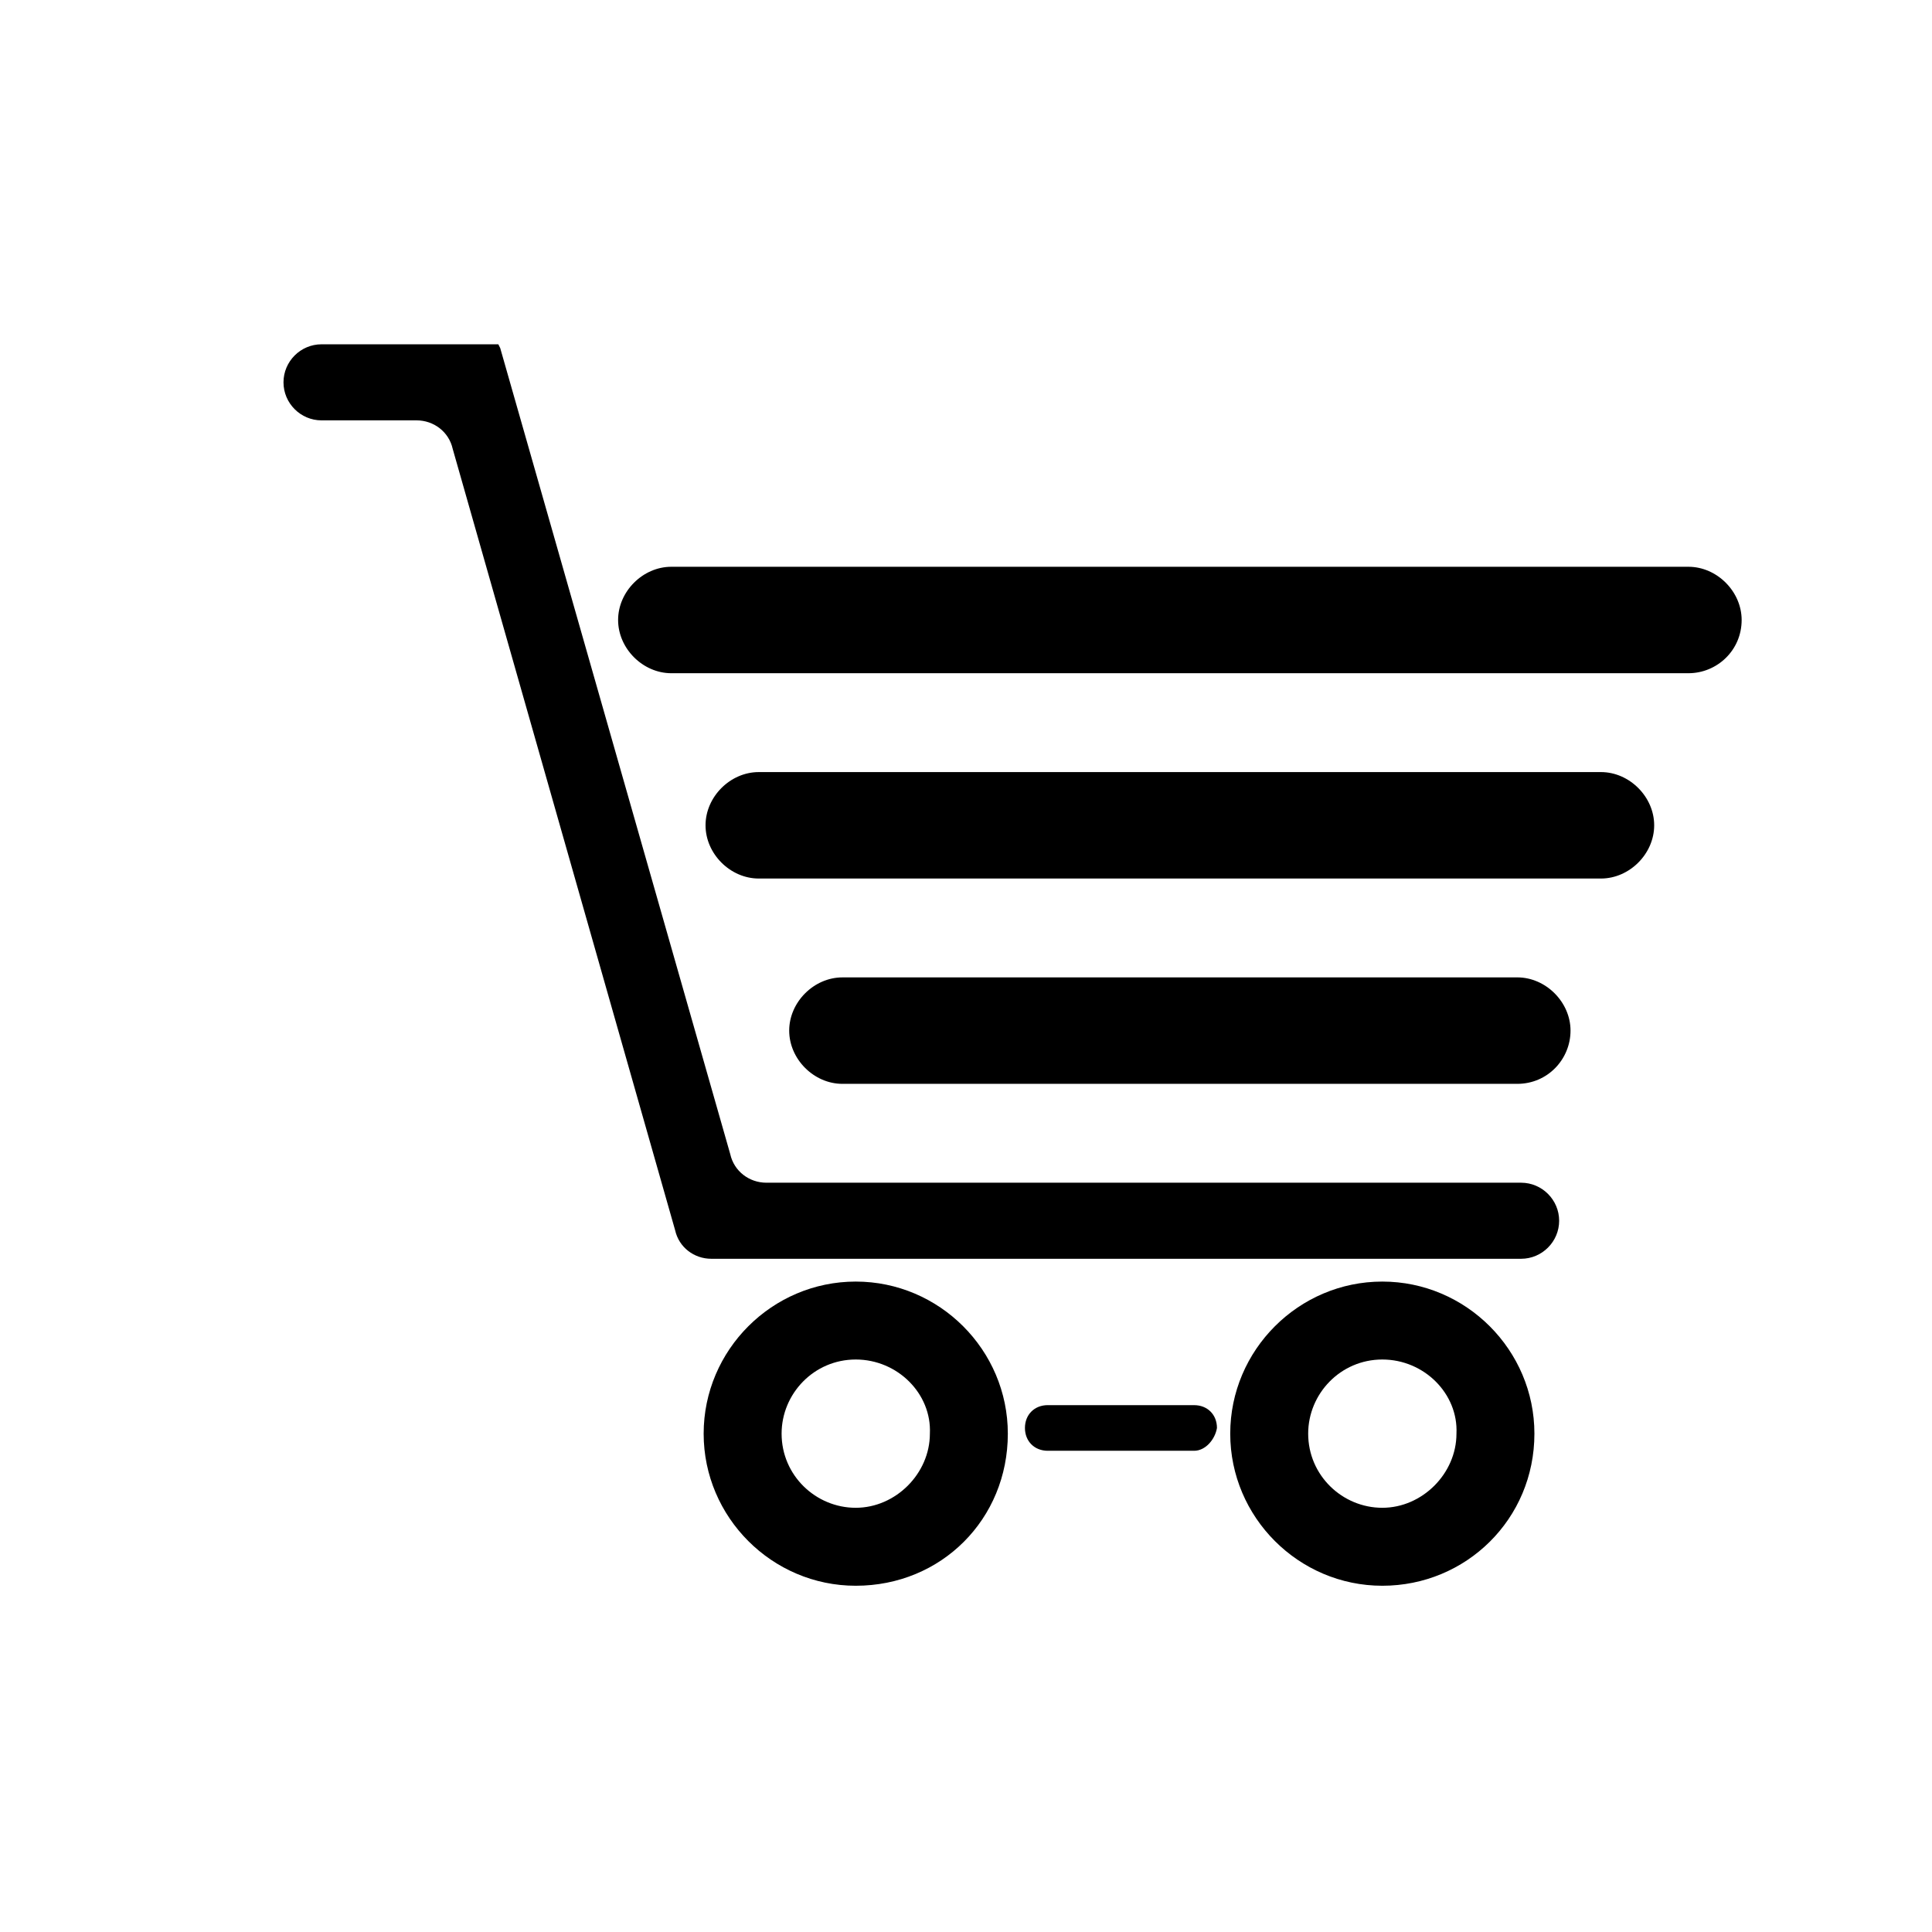
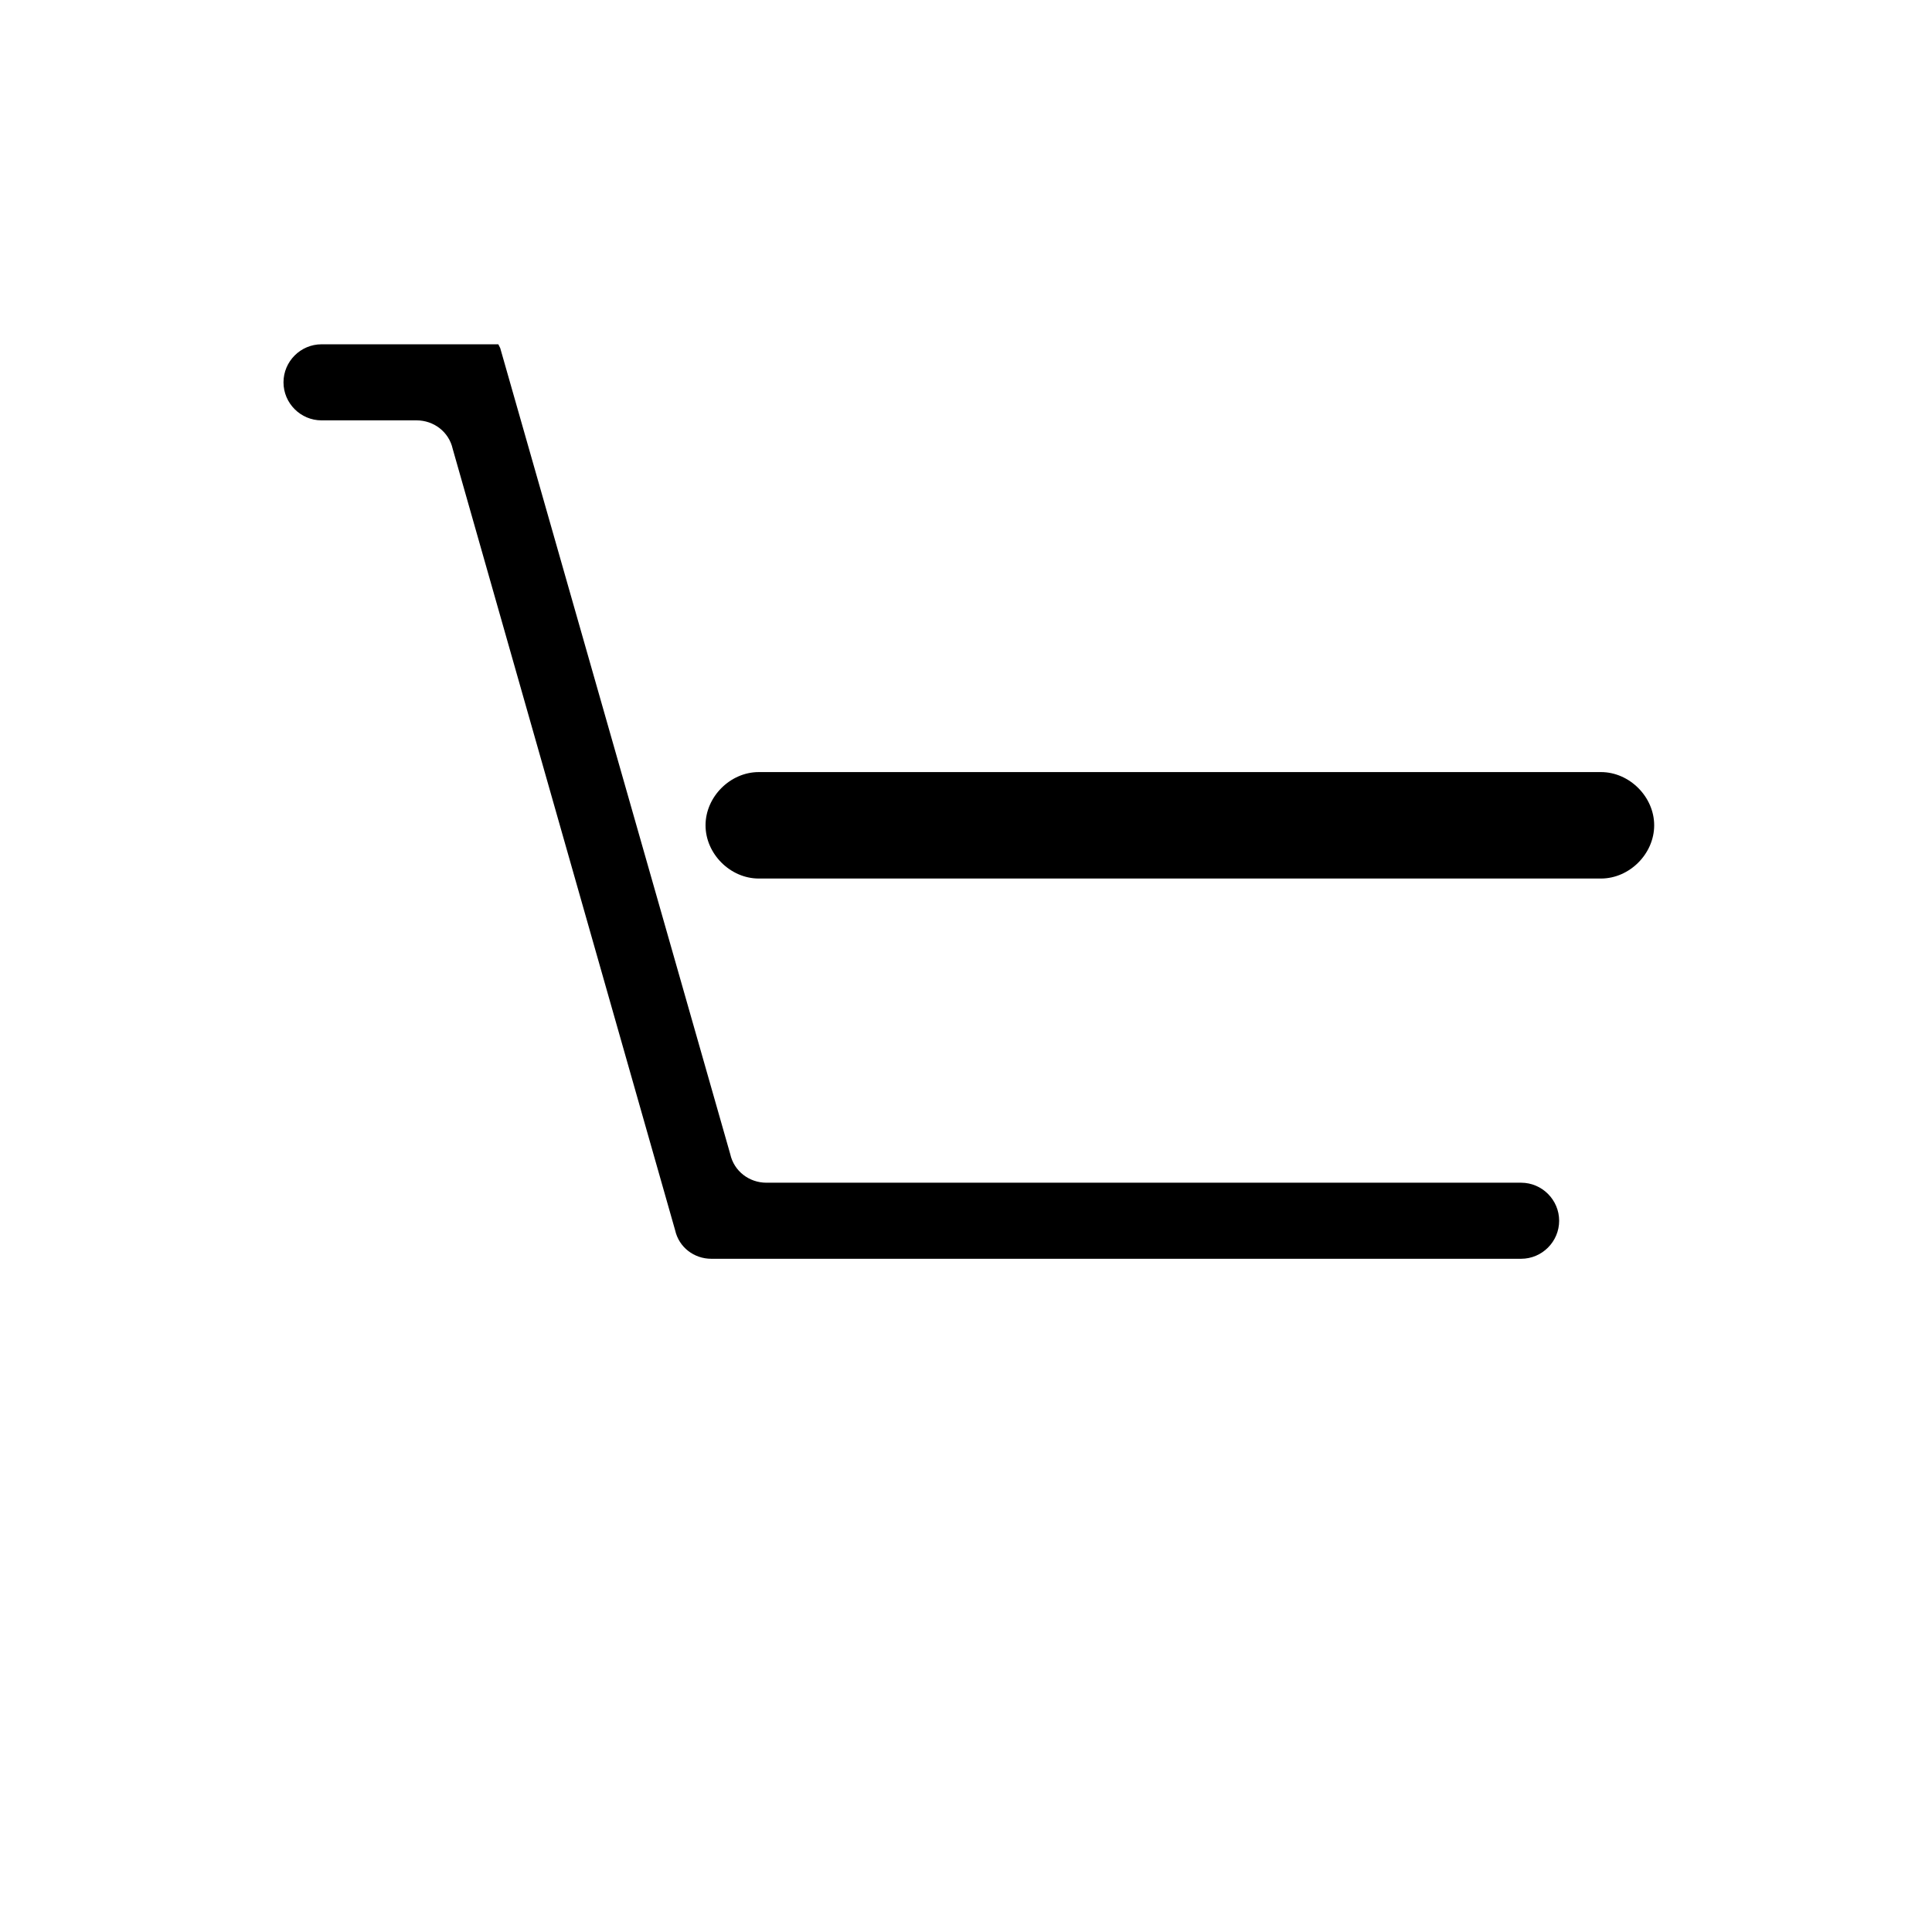
<svg xmlns="http://www.w3.org/2000/svg" fill="#000000" width="800px" height="800px" version="1.1" viewBox="144 144 512 512">
  <g>
-     <path d="m591.45 322.41h-269.54c-7.559 0-14.105-6.551-14.105-14.105 0-7.559 6.551-14.105 14.105-14.105h269.54c7.559 0 14.105 6.551 14.105 14.105 0.004 8.062-6.547 14.105-14.105 14.105z" />
    <path d="m568.27 376.82h-223.19c-7.559 0-14.105-6.551-14.105-14.105 0-7.559 6.551-14.105 14.105-14.105h223.19c7.559 0 14.105 6.551 14.105 14.105 0.004 7.555-6.547 14.105-14.105 14.105z" />
-     <path d="m546.1 431.23h-178.85c-7.559 0-14.105-6.551-14.105-14.105 0-7.559 6.551-14.105 14.105-14.105l178.85-0.004c7.559 0 14.105 6.551 14.105 14.105 0.004 7.559-6.043 14.109-14.105 14.109z" />
-     <path d="m557.19 467.51c0 5.543-4.535 10.078-10.078 10.078h-214.62c-4.535 0-8.566-3.023-9.574-7.559l-58.945-207.07c-1.008-4.535-5.039-7.559-9.574-7.559h-25.191c-5.543 0-10.078-4.535-10.078-10.078s4.535-10.078 10.078-10.078h46.855l0.504 1.008 60.961 213.62c1.008 4.535 5.039 7.559 9.574 7.559h200.01c5.543 0.004 10.078 4.539 10.078 10.078z" />
-     <path d="m370.78 564.24c-22.168 0-40.305-18.137-40.305-40.305s18.137-40.305 40.305-40.305c22.168 0 40.305 18.137 40.305 40.305 0 22.668-17.633 40.305-40.305 40.305zm0-59.957c-11.082 0-19.648 9.07-19.648 19.648 0 11.082 9.07 19.648 19.648 19.648s19.648-9.07 19.648-19.648c0.504-10.578-8.562-19.648-19.648-19.648z" />
-     <path d="m510.33 564.24c-22.168 0-40.305-18.137-40.305-40.305s18.137-40.305 40.305-40.305 40.305 18.137 40.305 40.305c0 22.668-18.137 40.305-40.305 40.305zm0-59.957c-11.082 0-19.648 9.07-19.648 19.648 0 11.082 9.07 19.648 19.648 19.648s19.648-9.07 19.648-19.648c0.504-10.578-8.562-19.648-19.648-19.648z" />
-     <path d="m460.46 528.47h-38.793c-3.527 0-6.047-2.519-6.047-6.047s2.519-6.047 6.047-6.047l38.793 0.004c3.527 0 6.047 2.519 6.047 6.047-0.508 3.019-3.027 6.043-6.047 6.043z" />
+     <path d="m557.19 467.51c0 5.543-4.535 10.078-10.078 10.078h-214.62c-4.535 0-8.566-3.023-9.574-7.559l-58.945-207.07c-1.008-4.535-5.039-7.559-9.574-7.559h-25.191c-5.543 0-10.078-4.535-10.078-10.078s4.535-10.078 10.078-10.078h46.855l0.504 1.008 60.961 213.62c1.008 4.535 5.039 7.559 9.574 7.559h200.01c5.543 0.004 10.078 4.539 10.078 10.078" />
  </g>
</svg>